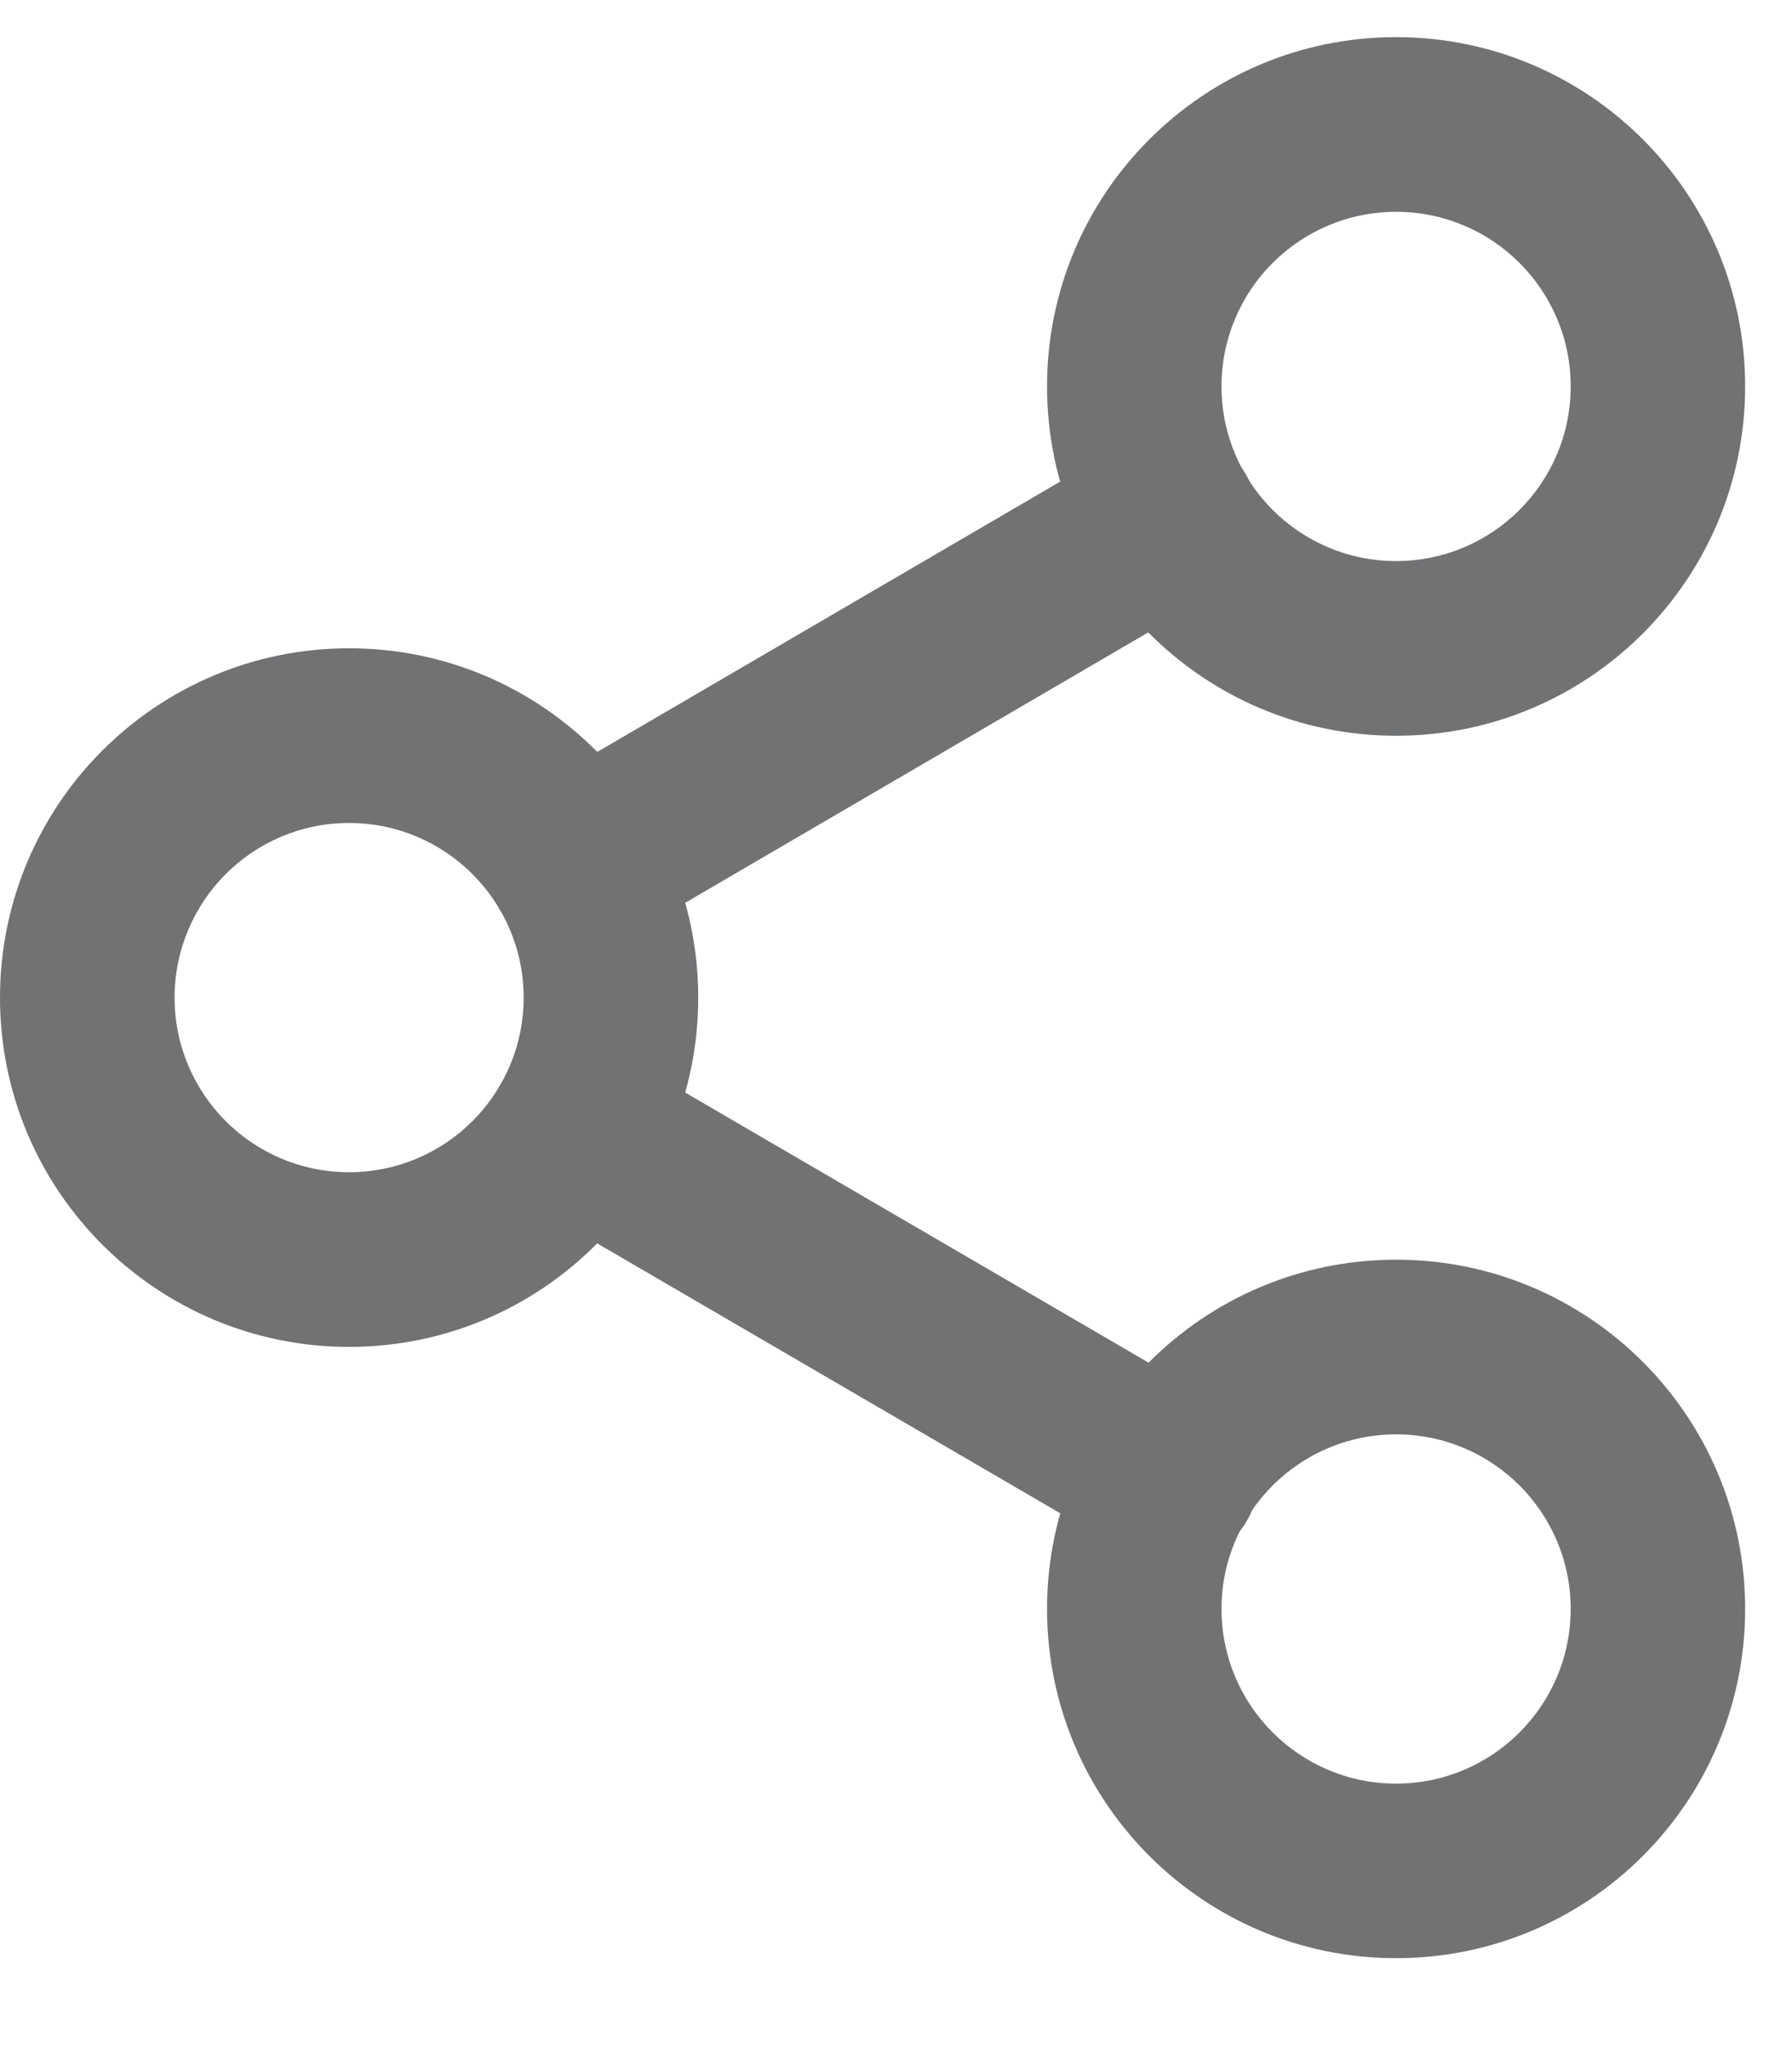
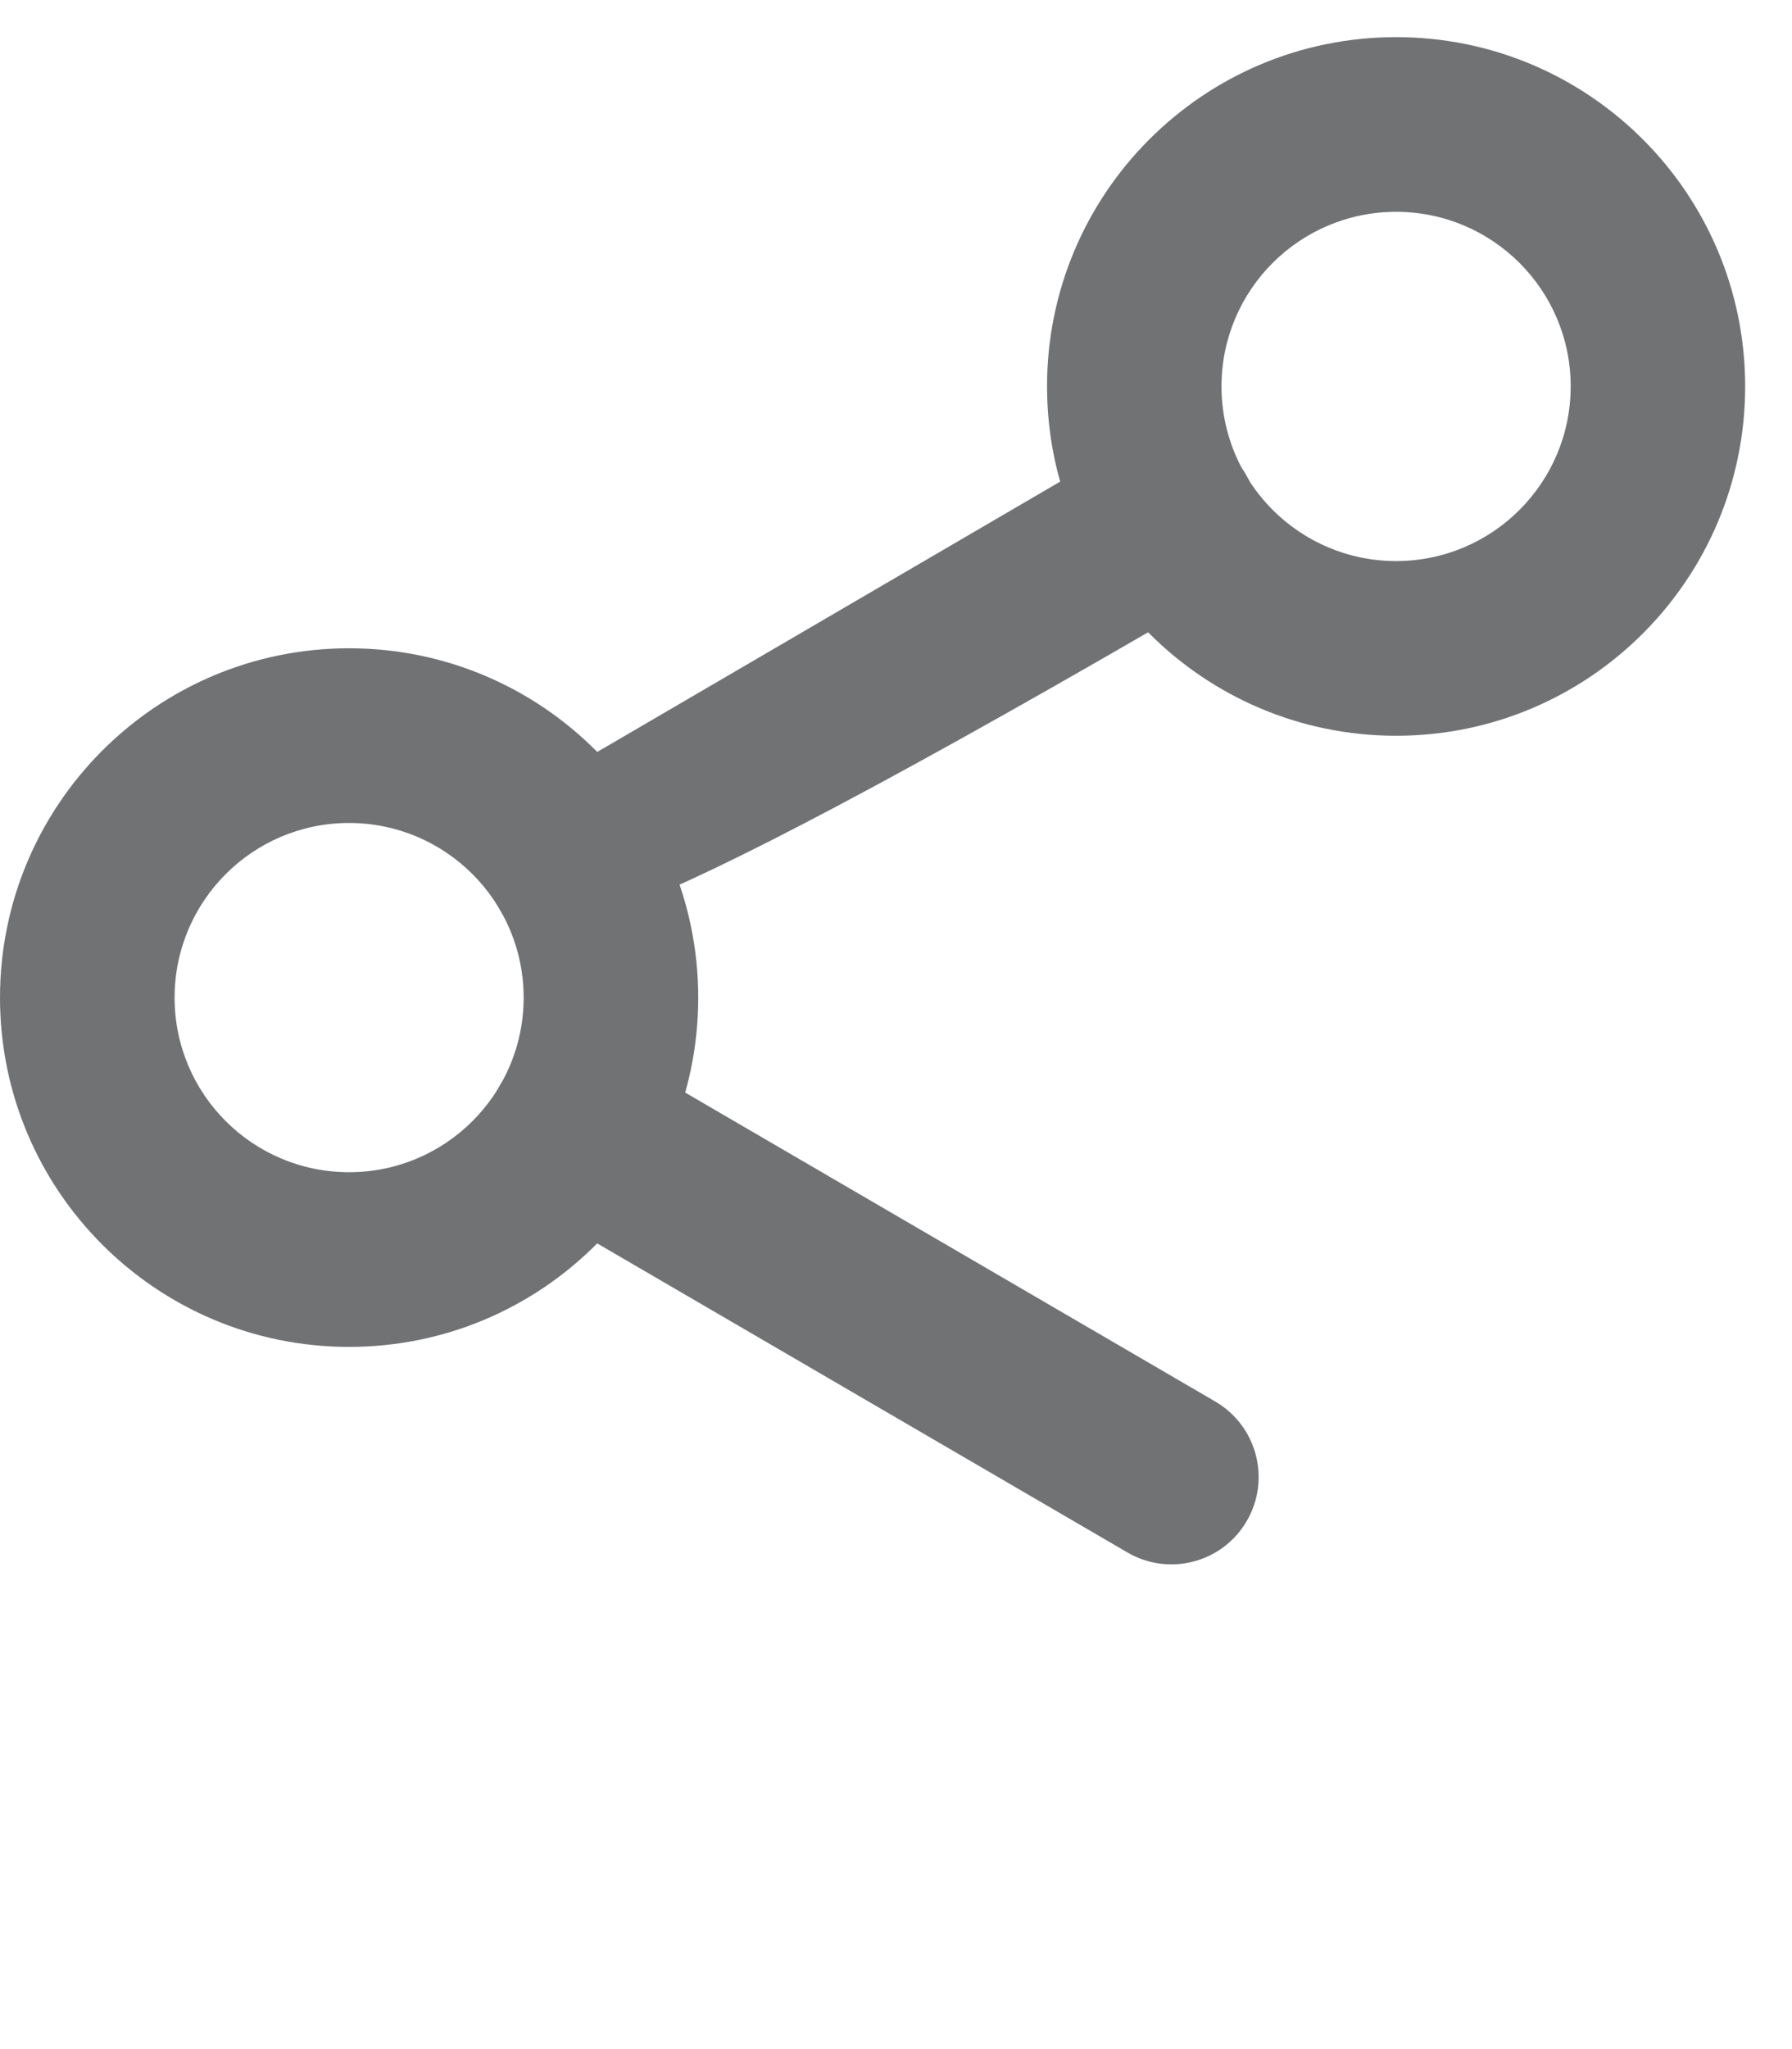
<svg xmlns="http://www.w3.org/2000/svg" width="14" height="16" viewBox="0 0 14 16" fill="none">
  <path fill-rule="evenodd" clip-rule="evenodd" d="M10.907 1.654C10.154 1.654 9.543 2.264 9.543 3.017C9.543 3.77 10.154 4.381 10.907 4.381C11.66 4.381 12.271 3.77 12.271 3.017C12.271 2.264 11.66 1.654 10.907 1.654ZM8.18 3.017C8.18 1.511 9.401 0.29 10.907 0.29C12.413 0.29 13.634 1.511 13.634 3.017C13.634 4.524 12.413 5.745 10.907 5.745C9.401 5.745 8.18 4.524 8.18 3.017Z" fill="#707274" />
  <path fill-rule="evenodd" clip-rule="evenodd" d="M2.727 6.426C1.974 6.426 1.364 7.037 1.364 7.79C1.364 8.543 1.974 9.153 2.727 9.153C3.48 9.153 4.091 8.543 4.091 7.79C4.091 7.037 3.48 6.426 2.727 6.426ZM0 7.79C0 6.284 1.221 5.062 2.727 5.062C4.234 5.062 5.455 6.284 5.455 7.79C5.455 9.296 4.234 10.517 2.727 10.517C1.221 10.517 0 9.296 0 7.79Z" fill="#707274" />
-   <path fill-rule="evenodd" clip-rule="evenodd" d="M10.907 11.2C10.154 11.2 9.543 11.81 9.543 12.563C9.543 13.316 10.154 13.927 10.907 13.927C11.66 13.927 12.271 13.316 12.271 12.563C12.271 11.81 11.66 11.2 10.907 11.2ZM8.18 12.563C8.18 11.057 9.401 9.836 10.907 9.836C12.413 9.836 13.634 11.057 13.634 12.563C13.634 14.069 12.413 15.29 10.907 15.29C9.401 15.29 8.18 14.069 8.18 12.563Z" fill="#707274" />
  <path fill-rule="evenodd" clip-rule="evenodd" d="M3.905 8.476C4.095 8.151 4.512 8.041 4.838 8.231L9.495 10.944C9.82 11.134 9.93 11.551 9.74 11.877C9.551 12.202 9.133 12.312 8.808 12.122L4.151 9.409C3.826 9.219 3.716 8.802 3.905 8.476Z" fill="#707274" />
-   <path fill-rule="evenodd" clip-rule="evenodd" d="M9.733 3.704C9.923 4.029 9.813 4.446 9.488 4.636L4.838 7.35C4.513 7.54 4.095 7.43 3.906 7.104C3.716 6.779 3.826 6.362 4.151 6.172L8.801 3.458C9.126 3.268 9.544 3.378 9.733 3.704Z" fill="#707274" />
+   <path fill-rule="evenodd" clip-rule="evenodd" d="M9.733 3.704C9.923 4.029 9.813 4.446 9.488 4.636C4.513 7.54 4.095 7.43 3.906 7.104C3.716 6.779 3.826 6.362 4.151 6.172L8.801 3.458C9.126 3.268 9.544 3.378 9.733 3.704Z" fill="#707274" />
</svg>